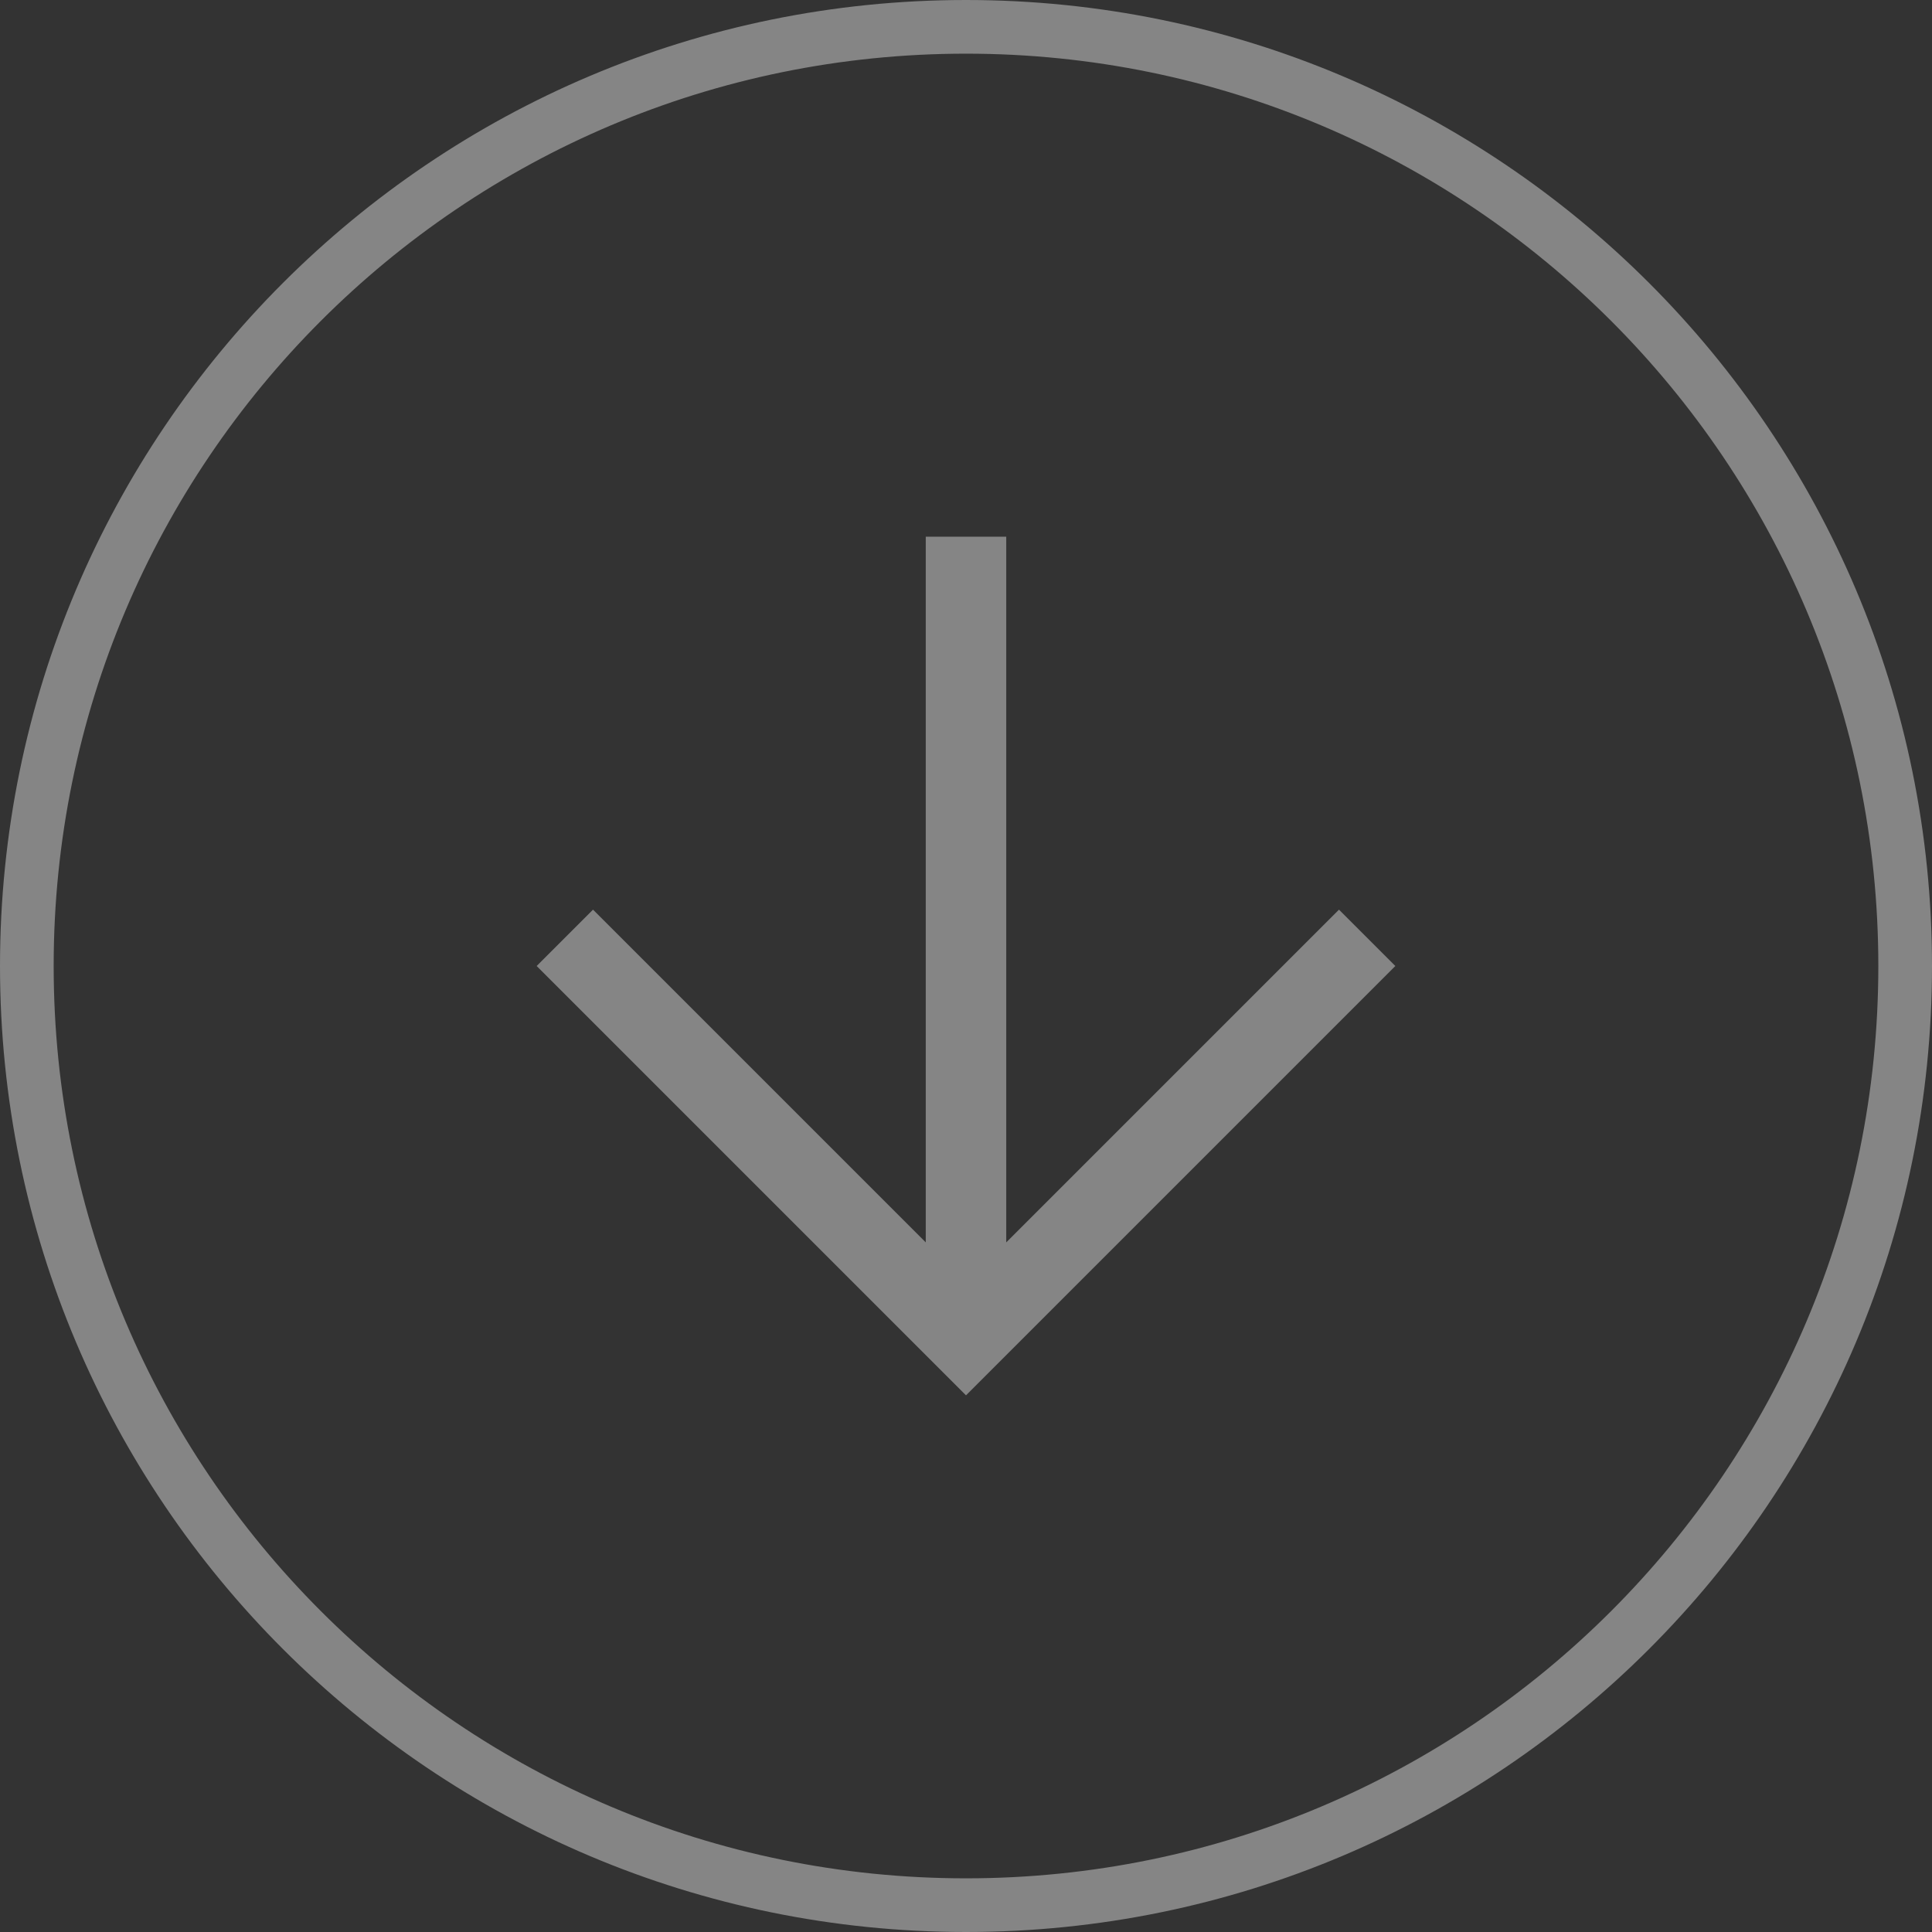
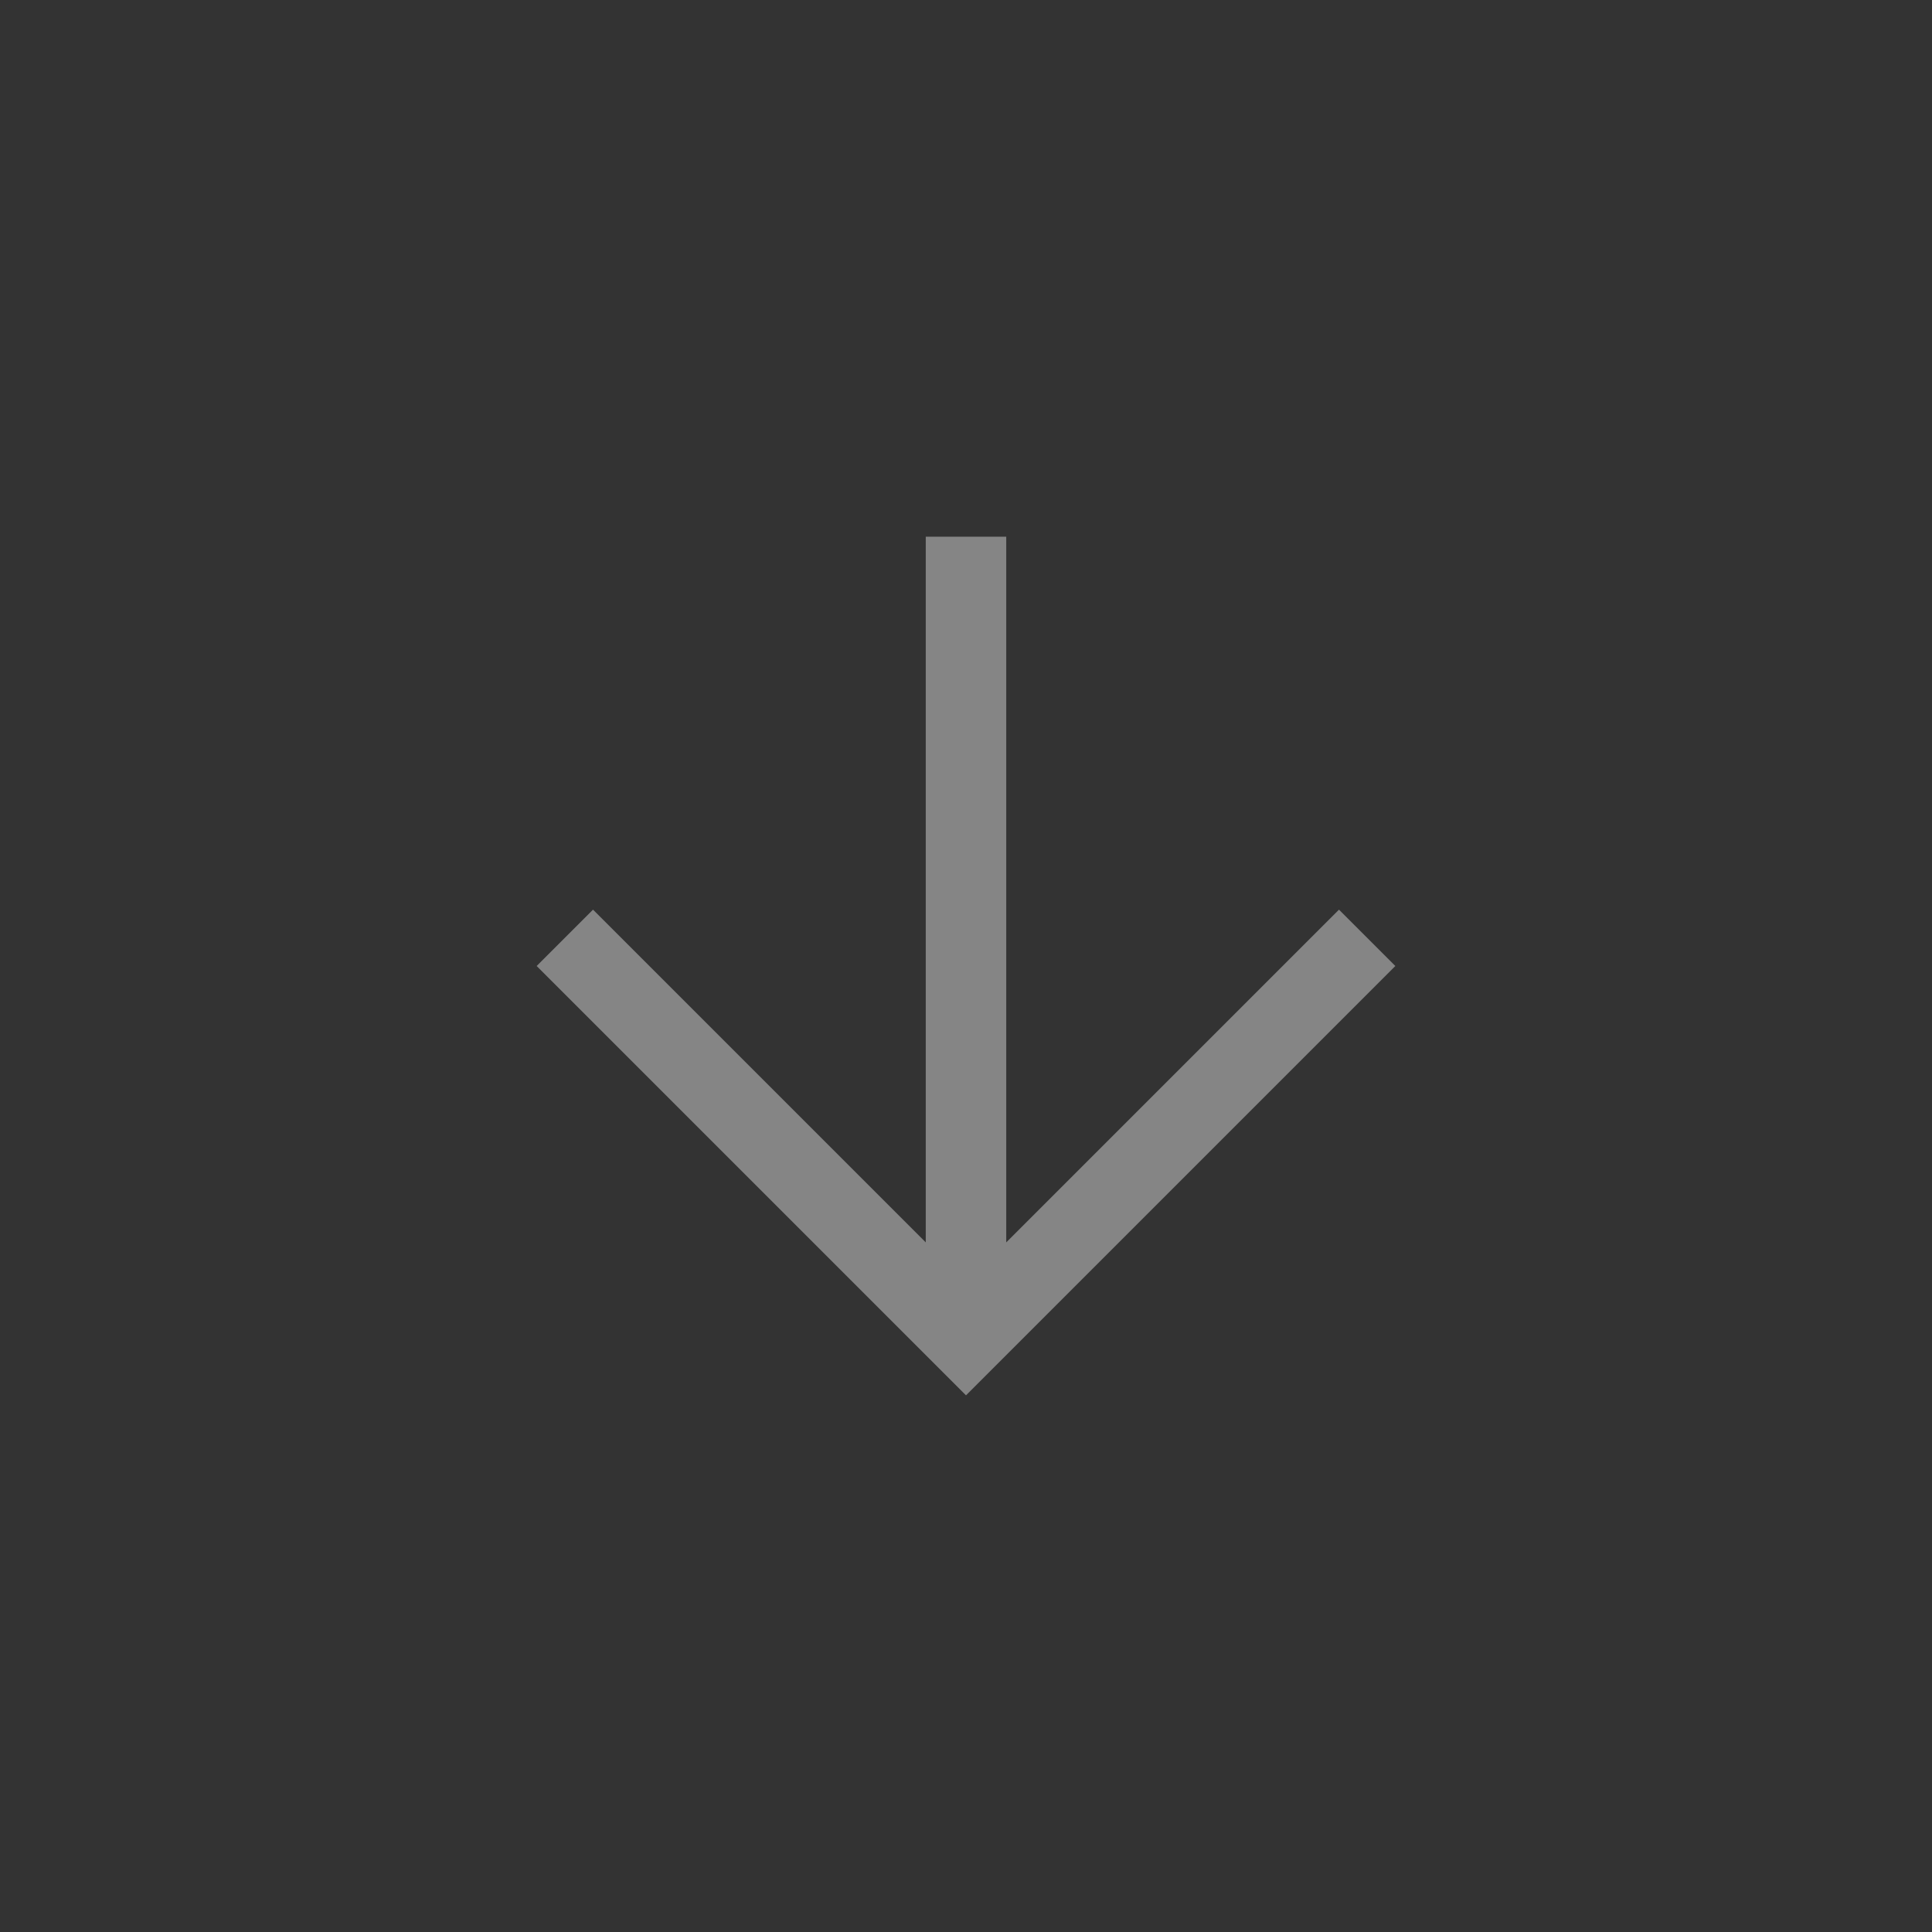
<svg xmlns="http://www.w3.org/2000/svg" width="72" height="72" viewBox="0 0 72 72" fill="none">
  <rect x="0" y="0" width="72" height="72" fill="#333333" stroke="none" />
-   <path d="M1 36C1 16.67 16.67 1 36 1C55.33 1 71 16.67 71 36C71 55.33 55.33 71 36 71C16.67 71 1 55.33 1 36Z" stroke="white" stroke-opacity="0.4" stroke-width="2" />
  <path d="M36 52L20 36L22.1 33.9L34.5 46.3V20H37.5V46.3L49.9 33.9L52 36L36 52Z" fill="white" fill-opacity="0.4" />
</svg>